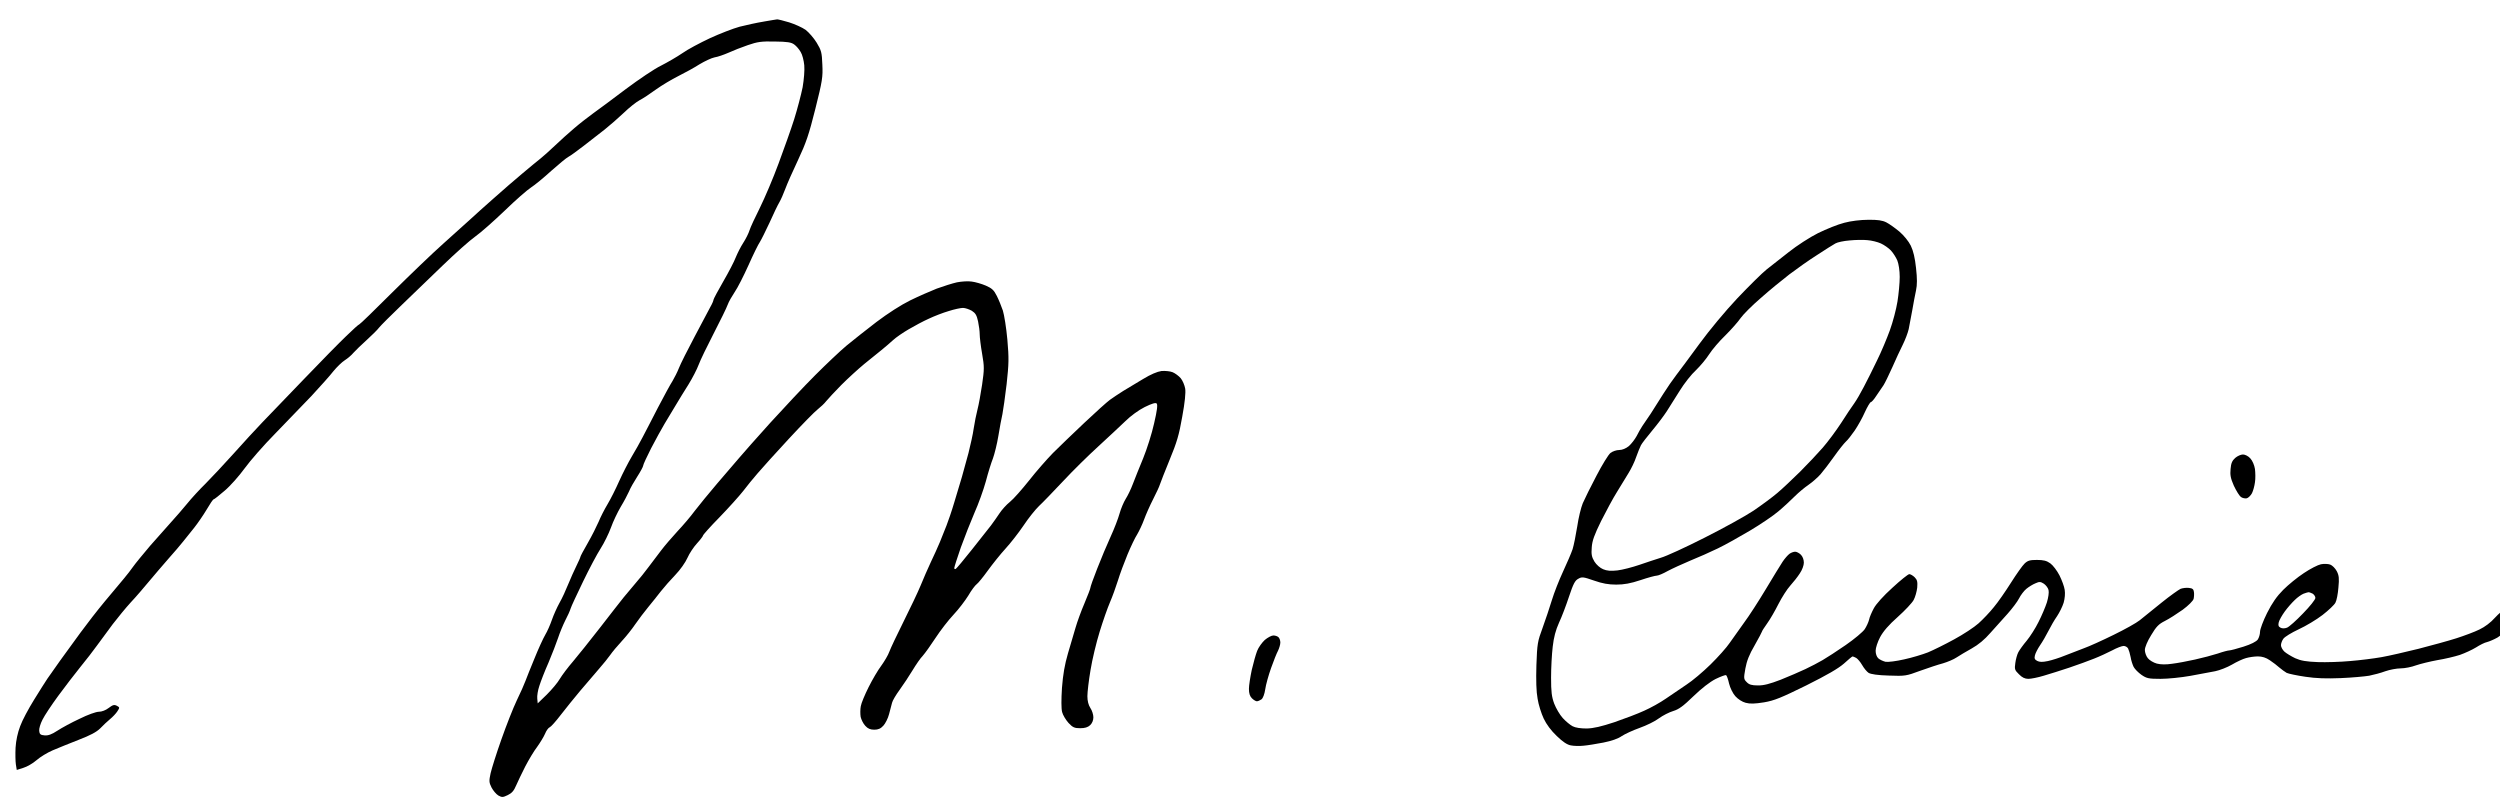
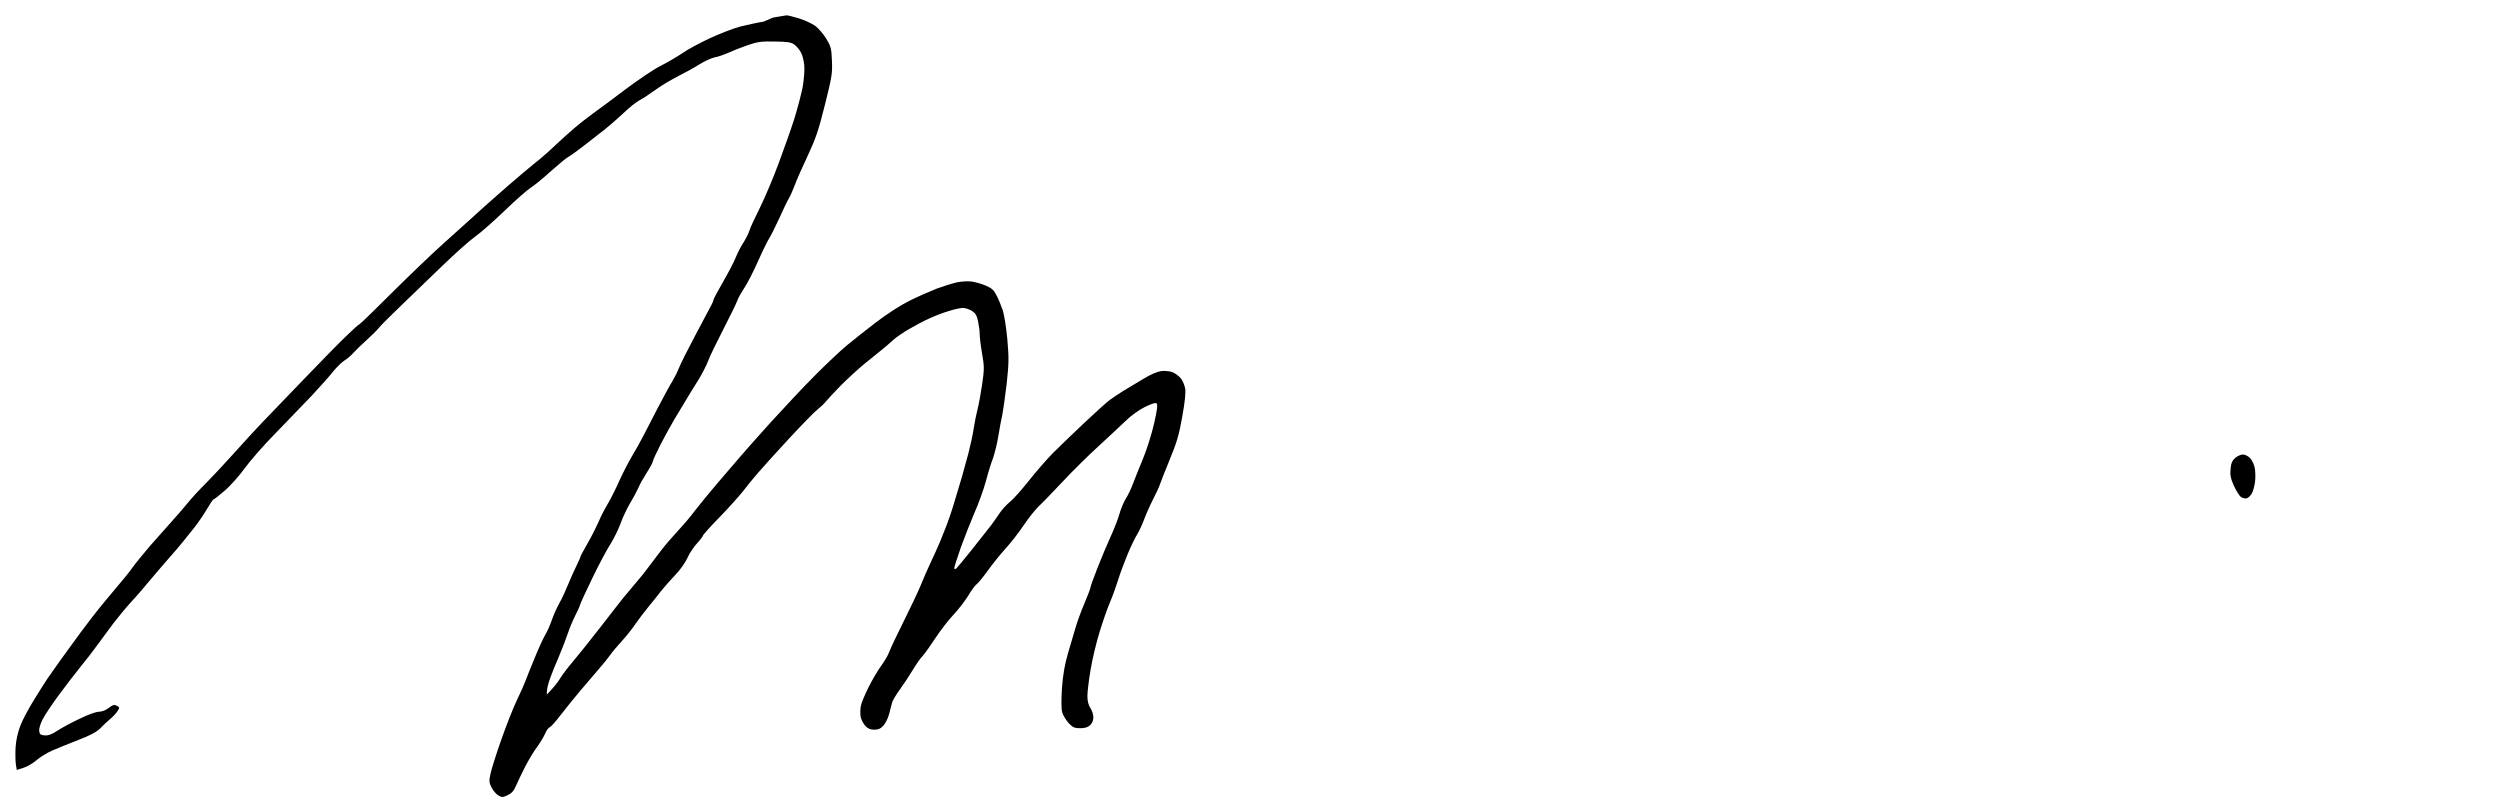
<svg xmlns="http://www.w3.org/2000/svg" version="1.0" width="468pt" height="152pt" viewBox="0 0 468 152" preserveAspectRatio="xMidYMid meet">
  <g transform="translate(0,152) scale(0.028,-0.028)" fill="#000000" stroke="none">
-     <path d="M5105 5284 c-44 -7 -116 -23 -160 -34 -44 -12 -134 -47 -199 -77 -66 -31 -149 -75 -184 -100 -35 -24 -99 -61 -142 -83 -44 -21 -149 -92 -236 -157 -86 -65 -184 -138 -218 -162 -33 -24 -90 -68 -126 -99 -36 -30 -94 -83 -130 -117 -36 -34 -79 -73 -96 -86 -17 -13 -71 -58 -120 -99 -49 -41 -136 -116 -194 -168 -58 -51 -128 -114 -156 -140 -28 -26 -109 -99 -180 -162 -71 -63 -225 -211 -342 -327 -117 -117 -216 -213 -220 -213 -4 0 -43 -35 -87 -78 -44 -42 -171 -171 -282 -287 -111 -115 -237 -246 -279 -290 -42 -44 -129 -138 -193 -210 -64 -71 -148 -161 -187 -200 -39 -38 -95 -99 -124 -135 -30 -36 -76 -90 -104 -120 -28 -31 -92 -103 -142 -160 -49 -58 -101 -121 -114 -140 -13 -19 -41 -55 -62 -80 -21 -25 -79 -94 -128 -153 -49 -59 -122 -153 -162 -208 -40 -55 -101 -139 -136 -187 -34 -48 -73 -103 -86 -122 -13 -19 -53 -83 -89 -141 -36 -58 -78 -136 -92 -175 -17 -44 -28 -96 -31 -144 -2 -41 -1 -92 2 -112 l6 -37 44 14 c24 7 64 30 88 51 25 22 73 51 108 66 35 15 112 46 173 70 78 30 120 52 145 77 19 20 49 48 66 62 17 14 39 37 48 51 17 26 17 27 -3 38 -18 9 -27 6 -55 -15 -19 -15 -46 -25 -65 -25 -19 0 -75 -20 -129 -47 -54 -25 -120 -61 -149 -80 -38 -25 -61 -33 -85 -31 -27 2 -34 8 -36 30 -2 14 8 48 22 75 13 27 61 99 105 159 44 60 111 147 148 193 37 45 88 111 113 146 25 34 72 98 104 141 33 43 87 109 120 145 34 36 88 99 121 139 33 40 92 108 130 152 39 44 84 96 100 117 17 21 49 62 73 91 23 29 61 84 83 121 22 38 43 69 47 69 4 0 37 26 74 58 37 31 97 99 134 150 37 51 128 155 203 231 75 77 184 190 243 252 58 63 125 137 147 166 23 28 57 61 76 73 19 12 45 34 58 50 13 15 53 53 87 84 35 32 73 69 84 84 12 15 80 83 152 152 72 69 197 189 277 267 81 78 177 164 214 190 37 26 126 105 198 174 71 69 150 138 175 154 25 16 86 66 135 111 50 44 101 87 115 94 14 7 60 41 103 74 43 34 106 83 140 109 34 27 91 77 127 111 36 35 83 72 105 84 22 11 72 44 110 72 39 28 106 68 150 90 44 22 108 57 142 79 35 21 80 42 100 46 21 3 63 18 93 31 30 14 89 37 130 51 64 22 90 26 180 24 84 -1 110 -5 130 -20 14 -10 33 -32 43 -50 11 -17 21 -57 24 -89 3 -33 -2 -94 -11 -147 -10 -49 -35 -145 -56 -212 -21 -67 -69 -201 -105 -298 -36 -98 -92 -229 -124 -294 -32 -64 -64 -132 -70 -152 -6 -20 -25 -58 -42 -84 -17 -26 -39 -70 -50 -97 -10 -27 -48 -100 -84 -162 -36 -62 -65 -117 -65 -122 0 -5 -8 -25 -19 -44 -10 -19 -58 -109 -106 -200 -48 -90 -96 -186 -106 -212 -10 -26 -30 -65 -43 -87 -14 -21 -57 -101 -97 -177 -39 -77 -86 -166 -103 -199 -17 -33 -50 -92 -73 -130 -23 -39 -60 -111 -83 -162 -22 -50 -57 -120 -78 -155 -21 -35 -48 -88 -60 -118 -13 -30 -45 -94 -72 -141 -28 -48 -50 -90 -50 -94 0 -4 -12 -30 -26 -59 -14 -28 -39 -84 -55 -123 -16 -40 -42 -97 -59 -126 -16 -29 -39 -80 -50 -112 -11 -32 -31 -78 -45 -101 -14 -24 -46 -94 -71 -156 -26 -62 -53 -131 -61 -152 -8 -22 -34 -81 -58 -130 -24 -50 -70 -167 -103 -261 -33 -93 -65 -195 -72 -226 -11 -51 -11 -61 6 -95 11 -21 31 -45 46 -54 24 -13 30 -13 63 3 27 13 41 29 56 65 11 26 39 83 61 127 23 44 58 103 79 130 20 28 44 67 53 88 8 20 22 40 31 43 9 4 42 41 74 83 32 42 91 114 130 161 40 47 96 112 124 145 29 33 64 76 77 95 13 19 47 60 75 90 28 30 70 82 92 115 23 33 62 85 87 115 25 30 63 78 84 105 22 28 65 77 97 110 32 33 68 84 81 114 13 30 42 73 64 97 22 24 40 48 40 52 0 5 50 61 111 123 61 63 131 141 157 174 25 33 69 87 97 119 27 32 121 136 208 230 87 94 174 183 194 198 19 15 45 39 57 55 12 15 58 64 101 108 44 44 113 107 153 140 40 33 92 75 115 93 23 19 58 48 77 66 19 18 67 51 105 73 39 23 99 55 135 71 36 17 95 40 133 51 37 12 80 21 95 21 15 0 41 -9 59 -19 25 -16 33 -30 42 -71 6 -28 11 -67 11 -87 0 -19 7 -78 16 -129 15 -87 15 -103 0 -207 -9 -61 -23 -137 -31 -167 -8 -30 -19 -86 -25 -125 -5 -38 -22 -113 -35 -165 -14 -52 -34 -124 -44 -160 -11 -36 -34 -112 -51 -170 -17 -58 -41 -127 -52 -155 -11 -27 -31 -77 -44 -110 -14 -33 -41 -94 -61 -135 -19 -41 -50 -111 -68 -156 -18 -44 -70 -153 -114 -241 -44 -88 -87 -179 -95 -201 -8 -23 -33 -65 -54 -94 -22 -29 -60 -94 -85 -144 -25 -50 -49 -107 -52 -127 -4 -20 -4 -52 -1 -71 4 -18 17 -45 31 -60 17 -19 34 -26 60 -26 26 0 43 7 61 27 13 14 31 49 38 77 8 28 17 62 20 76 3 14 26 53 51 87 25 35 64 93 86 130 23 38 53 82 69 98 15 17 53 70 85 119 32 49 86 119 120 155 34 36 78 94 99 128 20 35 46 69 56 76 10 7 44 49 75 92 32 44 84 109 117 145 33 36 88 106 121 155 33 50 80 108 103 130 24 22 96 97 161 166 65 70 172 175 238 235 65 60 146 135 179 167 34 34 89 74 129 94 49 24 73 31 80 24 8 -8 3 -47 -17 -133 -15 -68 -48 -172 -73 -233 -25 -60 -56 -138 -69 -172 -13 -35 -35 -80 -48 -100 -13 -21 -32 -65 -41 -98 -9 -33 -36 -103 -60 -155 -24 -52 -64 -148 -89 -212 -26 -65 -46 -123 -46 -129 0 -6 -18 -53 -40 -105 -22 -51 -48 -123 -59 -161 -11 -37 -34 -115 -51 -173 -22 -76 -33 -140 -40 -230 -5 -78 -5 -139 1 -162 5 -20 25 -53 43 -73 28 -30 40 -35 78 -35 31 0 51 6 66 20 14 13 22 33 22 53 0 18 -9 46 -20 62 -13 20 -20 47 -20 79 0 27 9 105 21 175 11 69 39 185 61 256 22 72 53 160 69 197 16 37 40 103 53 145 13 43 42 121 64 174 22 53 51 114 65 135 13 22 34 66 46 99 12 33 39 94 60 135 21 41 42 86 46 100 4 14 34 88 65 165 48 116 63 166 84 287 18 97 24 161 20 188 -4 23 -17 54 -30 70 -13 15 -37 33 -54 40 -17 7 -50 10 -75 8 -28 -4 -71 -22 -122 -53 -43 -26 -103 -62 -133 -80 -30 -19 -71 -46 -90 -60 -19 -14 -96 -83 -170 -153 -74 -70 -169 -161 -210 -202 -41 -42 -113 -124 -160 -184 -47 -59 -104 -124 -128 -143 -24 -19 -55 -54 -70 -77 -15 -22 -40 -59 -57 -81 -17 -22 -75 -95 -128 -162 -53 -67 -101 -124 -107 -128 -5 -3 -10 -1 -10 6 0 6 20 69 44 138 25 69 66 173 91 231 26 58 60 152 76 210 15 58 37 128 48 155 10 28 27 95 36 150 9 55 21 120 27 145 5 25 18 115 28 200 15 138 16 173 5 298 -7 78 -21 165 -30 194 -10 29 -28 74 -41 99 -19 38 -32 50 -73 68 -28 12 -70 24 -94 27 -24 4 -68 1 -99 -5 -31 -7 -91 -26 -135 -42 -43 -17 -123 -52 -178 -79 -61 -30 -148 -86 -225 -144 -69 -53 -159 -124 -200 -158 -41 -34 -136 -124 -210 -198 -74 -74 -209 -218 -300 -318 -91 -101 -185 -207 -210 -237 -25 -29 -90 -105 -145 -169 -55 -64 -122 -147 -150 -183 -27 -37 -80 -99 -116 -137 -36 -39 -86 -97 -110 -129 -24 -32 -62 -82 -84 -111 -22 -30 -59 -76 -82 -102 -23 -27 -60 -71 -83 -99 -22 -27 -94 -120 -160 -205 -66 -85 -147 -186 -180 -225 -33 -38 -72 -90 -87 -115 -14 -25 -54 -72 -87 -105 l-61 -59 -3 32 c-2 18 4 56 14 85 9 29 36 99 61 155 24 57 53 132 64 165 11 34 33 87 48 117 16 30 32 66 36 80 4 14 42 95 83 180 41 85 94 185 118 222 23 36 54 99 69 140 14 40 44 102 65 138 22 36 46 82 55 102 8 21 33 65 55 99 22 34 40 68 40 74 0 7 24 59 53 116 30 57 70 131 90 164 20 33 53 88 74 123 21 35 59 98 86 140 26 42 57 102 68 132 11 30 57 125 101 210 44 85 86 171 93 191 7 20 29 58 47 85 19 27 60 108 92 179 32 72 66 141 76 155 9 14 38 72 65 130 26 58 55 119 65 135 10 17 28 57 40 90 12 33 51 121 86 195 53 113 72 168 115 340 47 188 51 213 47 296 -3 82 -7 96 -38 147 -19 31 -52 69 -74 86 -23 16 -72 38 -110 50 -37 11 -73 20 -80 20 -6 -1 -47 -7 -91 -15z" />
-     <path d="M12330 3939 c-41 -10 -120 -42 -175 -69 -56 -28 -142 -84 -195 -126 -52 -41 -119 -94 -149 -117 -29 -23 -117 -110 -195 -192 -82 -87 -189 -216 -254 -305 -62 -85 -132 -179 -155 -209 -23 -30 -62 -86 -87 -126 -25 -39 -62 -98 -83 -131 -22 -32 -47 -70 -57 -84 -9 -14 -27 -44 -38 -67 -12 -22 -35 -52 -52 -67 -20 -16 -44 -26 -64 -26 -19 0 -45 -9 -59 -20 -14 -11 -56 -80 -94 -153 -38 -72 -79 -155 -91 -183 -12 -29 -29 -99 -37 -155 -9 -57 -23 -126 -31 -152 -9 -27 -38 -94 -64 -150 -26 -56 -60 -142 -75 -192 -15 -49 -43 -133 -62 -185 -33 -89 -36 -105 -41 -248 -3 -102 -1 -178 8 -225 6 -40 25 -99 41 -133 18 -38 49 -80 87 -116 40 -39 70 -59 95 -63 20 -4 57 -5 84 -2 26 2 86 12 133 21 55 11 98 26 122 43 21 14 75 39 120 55 45 16 103 44 129 64 26 19 69 41 96 49 37 11 67 33 135 99 55 53 109 95 148 115 35 17 66 28 70 26 5 -3 14 -28 20 -56 7 -29 25 -66 42 -85 18 -20 46 -38 69 -44 30 -8 60 -7 123 3 70 12 115 31 282 113 142 71 214 113 252 146 29 27 55 48 58 48 3 0 14 -5 24 -10 10 -6 28 -27 40 -48 12 -21 31 -44 43 -52 15 -9 61 -16 135 -18 109 -4 116 -3 210 32 53 19 122 42 153 50 30 9 71 26 90 39 19 12 64 40 101 60 45 25 87 60 125 104 32 36 84 94 115 128 31 35 66 81 77 103 11 22 33 51 49 64 16 13 43 30 61 37 26 12 34 11 56 -3 13 -9 28 -28 31 -42 4 -16 -1 -50 -11 -83 -10 -31 -35 -90 -56 -131 -20 -41 -56 -97 -79 -125 -23 -27 -48 -62 -56 -77 -8 -15 -17 -48 -20 -72 -6 -41 -4 -48 24 -75 21 -22 40 -31 63 -31 18 0 64 9 103 21 39 11 116 36 171 54 55 19 129 45 165 60 36 14 90 39 121 55 31 17 66 30 77 30 12 0 25 -8 30 -17 5 -10 13 -36 17 -58 3 -21 13 -51 20 -65 8 -15 31 -38 52 -53 35 -24 48 -27 128 -27 48 0 138 9 199 20 61 11 136 25 166 31 30 6 81 26 112 44 32 19 75 39 95 44 21 6 56 11 79 11 28 0 54 -8 80 -26 21 -14 50 -36 64 -49 14 -12 36 -28 48 -35 13 -6 70 -18 125 -26 72 -11 142 -13 237 -9 74 3 160 11 190 16 30 6 79 19 108 30 29 10 75 19 102 19 27 0 73 9 102 20 29 10 94 26 143 35 50 8 117 24 151 35 34 12 82 34 108 50 25 16 58 33 74 36 15 4 46 17 69 30 25 15 53 42 68 68 14 23 25 52 25 64 0 11 -7 28 -16 36 -8 9 -22 16 -31 16 -9 0 -36 -23 -62 -51 -28 -32 -68 -62 -104 -79 -32 -16 -102 -42 -155 -59 -53 -17 -167 -48 -252 -70 -85 -21 -197 -47 -248 -56 -51 -9 -146 -21 -210 -26 -64 -6 -161 -9 -216 -7 -77 3 -113 9 -151 26 -27 13 -60 33 -72 44 -13 12 -23 31 -23 43 0 11 7 31 16 43 9 13 55 41 102 63 48 22 120 65 160 96 40 31 79 68 86 82 8 14 17 60 20 101 6 62 4 81 -11 110 -10 19 -30 39 -44 44 -14 5 -42 6 -62 2 -20 -4 -71 -30 -114 -59 -43 -28 -105 -79 -138 -112 -43 -43 -74 -88 -108 -155 -26 -52 -47 -109 -47 -125 0 -17 -7 -40 -15 -52 -10 -14 -45 -32 -96 -48 -44 -14 -87 -25 -95 -25 -8 0 -43 -9 -77 -21 -34 -11 -102 -29 -152 -40 -49 -11 -118 -24 -152 -28 -39 -6 -76 -6 -103 1 -22 6 -49 22 -60 36 -11 13 -20 38 -20 55 0 18 17 59 42 99 34 57 50 74 92 95 28 14 81 48 119 75 38 28 70 60 73 73 3 13 4 34 2 46 -2 18 -10 25 -34 27 -16 2 -41 -1 -55 -6 -13 -6 -71 -47 -128 -93 -56 -46 -122 -99 -145 -117 -22 -18 -101 -62 -175 -98 -73 -36 -163 -77 -200 -90 -36 -14 -94 -36 -127 -49 -34 -14 -84 -30 -112 -36 -38 -8 -56 -7 -72 1 -17 9 -20 17 -15 37 3 14 19 45 34 67 16 23 41 66 56 96 15 30 41 75 58 99 16 24 36 64 44 90 8 28 11 62 7 86 -3 22 -19 65 -35 97 -16 31 -43 67 -61 80 -25 18 -46 23 -90 23 -46 0 -61 -4 -82 -24 -14 -13 -55 -71 -91 -128 -36 -57 -87 -131 -115 -164 -27 -34 -73 -82 -102 -108 -29 -26 -102 -74 -163 -107 -60 -33 -139 -72 -175 -87 -36 -14 -108 -36 -160 -47 -52 -12 -108 -19 -124 -16 -16 4 -38 14 -48 23 -11 10 -18 30 -18 51 0 19 13 59 30 91 21 39 58 82 118 135 48 43 96 94 106 113 11 20 21 57 24 83 3 39 0 52 -17 69 -11 11 -28 21 -36 21 -8 0 -59 -41 -113 -91 -60 -54 -109 -109 -124 -137 -14 -26 -29 -60 -32 -77 -4 -16 -17 -45 -29 -63 -12 -18 -69 -66 -127 -106 -58 -40 -127 -85 -155 -101 -27 -16 -79 -43 -115 -60 -36 -17 -110 -49 -165 -71 -73 -28 -114 -39 -153 -38 -40 0 -58 5 -74 22 -20 20 -21 24 -9 91 9 50 26 94 62 155 27 48 49 89 49 92 0 4 16 28 35 55 19 26 53 85 75 129 23 45 58 100 79 123 21 23 50 60 64 82 16 23 27 54 27 72 0 20 -8 41 -20 53 -11 11 -28 20 -38 20 -10 0 -27 -6 -38 -14 -11 -8 -32 -32 -46 -53 -14 -21 -64 -103 -112 -183 -48 -80 -113 -181 -146 -225 -32 -44 -75 -105 -96 -135 -20 -30 -78 -95 -128 -144 -50 -49 -122 -110 -161 -135 -38 -26 -100 -68 -137 -93 -37 -26 -102 -62 -145 -81 -43 -20 -133 -54 -200 -77 -88 -29 -139 -41 -185 -42 -40 0 -75 5 -94 15 -17 9 -46 33 -66 55 -20 22 -45 65 -57 96 -17 46 -21 79 -21 174 0 64 5 158 11 207 7 63 20 111 42 160 18 38 48 117 67 175 28 84 40 108 62 119 24 14 33 13 105 -12 57 -20 97 -27 149 -27 52 0 96 8 162 30 50 17 99 30 109 30 10 0 43 14 73 31 30 16 98 47 150 69 52 21 136 58 185 82 50 24 146 78 215 119 69 41 155 99 190 129 36 30 85 76 110 101 25 25 66 59 91 76 25 17 61 49 80 70 19 22 60 75 91 119 31 44 67 89 79 100 12 10 38 44 59 74 21 31 52 86 68 123 17 37 35 67 40 67 5 0 22 19 37 43 16 23 36 54 47 69 10 15 36 69 59 120 22 51 54 119 70 151 16 32 34 79 40 105 5 26 16 83 24 127 7 44 19 103 25 132 8 38 8 78 0 150 -7 66 -18 114 -35 149 -15 30 -46 68 -76 94 -29 24 -68 52 -88 62 -26 13 -57 18 -121 17 -50 0 -116 -8 -160 -20z m245 -138 c22 -10 52 -31 67 -47 15 -16 34 -46 43 -67 9 -23 16 -67 16 -110 0 -40 -7 -114 -15 -164 -8 -51 -31 -138 -51 -193 -20 -55 -58 -146 -86 -202 -27 -57 -67 -136 -88 -176 -20 -39 -49 -89 -64 -110 -15 -20 -55 -80 -88 -132 -34 -52 -89 -126 -123 -165 -33 -38 -101 -110 -151 -160 -50 -49 -118 -114 -153 -143 -34 -29 -106 -82 -159 -118 -54 -36 -201 -117 -328 -181 -126 -64 -257 -124 -290 -133 -33 -10 -98 -32 -145 -48 -47 -16 -112 -33 -146 -37 -44 -5 -71 -3 -96 8 -20 8 -45 30 -58 51 -18 30 -22 48 -18 95 3 45 17 83 63 177 33 65 80 153 106 194 25 41 60 98 77 126 18 29 41 76 51 107 11 30 25 66 32 79 6 12 41 57 76 99 35 42 78 99 96 127 18 28 57 90 87 138 30 49 79 111 109 138 29 28 69 76 88 106 19 30 68 88 109 127 40 40 86 92 102 116 17 24 77 84 134 133 56 50 143 121 191 158 49 37 132 96 186 130 54 35 108 70 122 77 13 8 56 17 94 20 39 4 93 5 120 2 28 -2 68 -12 90 -22z m2886 -2341 c10 -6 19 -19 19 -29 0 -11 -37 -57 -83 -104 -45 -47 -93 -90 -107 -95 -16 -6 -32 -6 -43 0 -14 7 -17 16 -12 36 3 14 22 47 40 72 18 25 48 59 67 77 18 18 44 36 58 42 14 5 29 10 33 10 5 1 17 -4 28 -9z" />
+     <path d="M5105 5284 c-44 -7 -116 -23 -160 -34 -44 -12 -134 -47 -199 -77 -66 -31 -149 -75 -184 -100 -35 -24 -99 -61 -142 -83 -44 -21 -149 -92 -236 -157 -86 -65 -184 -138 -218 -162 -33 -24 -90 -68 -126 -99 -36 -30 -94 -83 -130 -117 -36 -34 -79 -73 -96 -86 -17 -13 -71 -58 -120 -99 -49 -41 -136 -116 -194 -168 -58 -51 -128 -114 -156 -140 -28 -26 -109 -99 -180 -162 -71 -63 -225 -211 -342 -327 -117 -117 -216 -213 -220 -213 -4 0 -43 -35 -87 -78 -44 -42 -171 -171 -282 -287 -111 -115 -237 -246 -279 -290 -42 -44 -129 -138 -193 -210 -64 -71 -148 -161 -187 -200 -39 -38 -95 -99 -124 -135 -30 -36 -76 -90 -104 -120 -28 -31 -92 -103 -142 -160 -49 -58 -101 -121 -114 -140 -13 -19 -41 -55 -62 -80 -21 -25 -79 -94 -128 -153 -49 -59 -122 -153 -162 -208 -40 -55 -101 -139 -136 -187 -34 -48 -73 -103 -86 -122 -13 -19 -53 -83 -89 -141 -36 -58 -78 -136 -92 -175 -17 -44 -28 -96 -31 -144 -2 -41 -1 -92 2 -112 l6 -37 44 14 c24 7 64 30 88 51 25 22 73 51 108 66 35 15 112 46 173 70 78 30 120 52 145 77 19 20 49 48 66 62 17 14 39 37 48 51 17 26 17 27 -3 38 -18 9 -27 6 -55 -15 -19 -15 -46 -25 -65 -25 -19 0 -75 -20 -129 -47 -54 -25 -120 -61 -149 -80 -38 -25 -61 -33 -85 -31 -27 2 -34 8 -36 30 -2 14 8 48 22 75 13 27 61 99 105 159 44 60 111 147 148 193 37 45 88 111 113 146 25 34 72 98 104 141 33 43 87 109 120 145 34 36 88 99 121 139 33 40 92 108 130 152 39 44 84 96 100 117 17 21 49 62 73 91 23 29 61 84 83 121 22 38 43 69 47 69 4 0 37 26 74 58 37 31 97 99 134 150 37 51 128 155 203 231 75 77 184 190 243 252 58 63 125 137 147 166 23 28 57 61 76 73 19 12 45 34 58 50 13 15 53 53 87 84 35 32 73 69 84 84 12 15 80 83 152 152 72 69 197 189 277 267 81 78 177 164 214 190 37 26 126 105 198 174 71 69 150 138 175 154 25 16 86 66 135 111 50 44 101 87 115 94 14 7 60 41 103 74 43 34 106 83 140 109 34 27 91 77 127 111 36 35 83 72 105 84 22 11 72 44 110 72 39 28 106 68 150 90 44 22 108 57 142 79 35 21 80 42 100 46 21 3 63 18 93 31 30 14 89 37 130 51 64 22 90 26 180 24 84 -1 110 -5 130 -20 14 -10 33 -32 43 -50 11 -17 21 -57 24 -89 3 -33 -2 -94 -11 -147 -10 -49 -35 -145 -56 -212 -21 -67 -69 -201 -105 -298 -36 -98 -92 -229 -124 -294 -32 -64 -64 -132 -70 -152 -6 -20 -25 -58 -42 -84 -17 -26 -39 -70 -50 -97 -10 -27 -48 -100 -84 -162 -36 -62 -65 -117 -65 -122 0 -5 -8 -25 -19 -44 -10 -19 -58 -109 -106 -200 -48 -90 -96 -186 -106 -212 -10 -26 -30 -65 -43 -87 -14 -21 -57 -101 -97 -177 -39 -77 -86 -166 -103 -199 -17 -33 -50 -92 -73 -130 -23 -39 -60 -111 -83 -162 -22 -50 -57 -120 -78 -155 -21 -35 -48 -88 -60 -118 -13 -30 -45 -94 -72 -141 -28 -48 -50 -90 -50 -94 0 -4 -12 -30 -26 -59 -14 -28 -39 -84 -55 -123 -16 -40 -42 -97 -59 -126 -16 -29 -39 -80 -50 -112 -11 -32 -31 -78 -45 -101 -14 -24 -46 -94 -71 -156 -26 -62 -53 -131 -61 -152 -8 -22 -34 -81 -58 -130 -24 -50 -70 -167 -103 -261 -33 -93 -65 -195 -72 -226 -11 -51 -11 -61 6 -95 11 -21 31 -45 46 -54 24 -13 30 -13 63 3 27 13 41 29 56 65 11 26 39 83 61 127 23 44 58 103 79 130 20 28 44 67 53 88 8 20 22 40 31 43 9 4 42 41 74 83 32 42 91 114 130 161 40 47 96 112 124 145 29 33 64 76 77 95 13 19 47 60 75 90 28 30 70 82 92 115 23 33 62 85 87 115 25 30 63 78 84 105 22 28 65 77 97 110 32 33 68 84 81 114 13 30 42 73 64 97 22 24 40 48 40 52 0 5 50 61 111 123 61 63 131 141 157 174 25 33 69 87 97 119 27 32 121 136 208 230 87 94 174 183 194 198 19 15 45 39 57 55 12 15 58 64 101 108 44 44 113 107 153 140 40 33 92 75 115 93 23 19 58 48 77 66 19 18 67 51 105 73 39 23 99 55 135 71 36 17 95 40 133 51 37 12 80 21 95 21 15 0 41 -9 59 -19 25 -16 33 -30 42 -71 6 -28 11 -67 11 -87 0 -19 7 -78 16 -129 15 -87 15 -103 0 -207 -9 -61 -23 -137 -31 -167 -8 -30 -19 -86 -25 -125 -5 -38 -22 -113 -35 -165 -14 -52 -34 -124 -44 -160 -11 -36 -34 -112 -51 -170 -17 -58 -41 -127 -52 -155 -11 -27 -31 -77 -44 -110 -14 -33 -41 -94 -61 -135 -19 -41 -50 -111 -68 -156 -18 -44 -70 -153 -114 -241 -44 -88 -87 -179 -95 -201 -8 -23 -33 -65 -54 -94 -22 -29 -60 -94 -85 -144 -25 -50 -49 -107 -52 -127 -4 -20 -4 -52 -1 -71 4 -18 17 -45 31 -60 17 -19 34 -26 60 -26 26 0 43 7 61 27 13 14 31 49 38 77 8 28 17 62 20 76 3 14 26 53 51 87 25 35 64 93 86 130 23 38 53 82 69 98 15 17 53 70 85 119 32 49 86 119 120 155 34 36 78 94 99 128 20 35 46 69 56 76 10 7 44 49 75 92 32 44 84 109 117 145 33 36 88 106 121 155 33 50 80 108 103 130 24 22 96 97 161 166 65 70 172 175 238 235 65 60 146 135 179 167 34 34 89 74 129 94 49 24 73 31 80 24 8 -8 3 -47 -17 -133 -15 -68 -48 -172 -73 -233 -25 -60 -56 -138 -69 -172 -13 -35 -35 -80 -48 -100 -13 -21 -32 -65 -41 -98 -9 -33 -36 -103 -60 -155 -24 -52 -64 -148 -89 -212 -26 -65 -46 -123 -46 -129 0 -6 -18 -53 -40 -105 -22 -51 -48 -123 -59 -161 -11 -37 -34 -115 -51 -173 -22 -76 -33 -140 -40 -230 -5 -78 -5 -139 1 -162 5 -20 25 -53 43 -73 28 -30 40 -35 78 -35 31 0 51 6 66 20 14 13 22 33 22 53 0 18 -9 46 -20 62 -13 20 -20 47 -20 79 0 27 9 105 21 175 11 69 39 185 61 256 22 72 53 160 69 197 16 37 40 103 53 145 13 43 42 121 64 174 22 53 51 114 65 135 13 22 34 66 46 99 12 33 39 94 60 135 21 41 42 86 46 100 4 14 34 88 65 165 48 116 63 166 84 287 18 97 24 161 20 188 -4 23 -17 54 -30 70 -13 15 -37 33 -54 40 -17 7 -50 10 -75 8 -28 -4 -71 -22 -122 -53 -43 -26 -103 -62 -133 -80 -30 -19 -71 -46 -90 -60 -19 -14 -96 -83 -170 -153 -74 -70 -169 -161 -210 -202 -41 -42 -113 -124 -160 -184 -47 -59 -104 -124 -128 -143 -24 -19 -55 -54 -70 -77 -15 -22 -40 -59 -57 -81 -17 -22 -75 -95 -128 -162 -53 -67 -101 -124 -107 -128 -5 -3 -10 -1 -10 6 0 6 20 69 44 138 25 69 66 173 91 231 26 58 60 152 76 210 15 58 37 128 48 155 10 28 27 95 36 150 9 55 21 120 27 145 5 25 18 115 28 200 15 138 16 173 5 298 -7 78 -21 165 -30 194 -10 29 -28 74 -41 99 -19 38 -32 50 -73 68 -28 12 -70 24 -94 27 -24 4 -68 1 -99 -5 -31 -7 -91 -26 -135 -42 -43 -17 -123 -52 -178 -79 -61 -30 -148 -86 -225 -144 -69 -53 -159 -124 -200 -158 -41 -34 -136 -124 -210 -198 -74 -74 -209 -218 -300 -318 -91 -101 -185 -207 -210 -237 -25 -29 -90 -105 -145 -169 -55 -64 -122 -147 -150 -183 -27 -37 -80 -99 -116 -137 -36 -39 -86 -97 -110 -129 -24 -32 -62 -82 -84 -111 -22 -30 -59 -76 -82 -102 -23 -27 -60 -71 -83 -99 -22 -27 -94 -120 -160 -205 -66 -85 -147 -186 -180 -225 -33 -38 -72 -90 -87 -115 -14 -25 -54 -72 -87 -105 c-2 18 4 56 14 85 9 29 36 99 61 155 24 57 53 132 64 165 11 34 33 87 48 117 16 30 32 66 36 80 4 14 42 95 83 180 41 85 94 185 118 222 23 36 54 99 69 140 14 40 44 102 65 138 22 36 46 82 55 102 8 21 33 65 55 99 22 34 40 68 40 74 0 7 24 59 53 116 30 57 70 131 90 164 20 33 53 88 74 123 21 35 59 98 86 140 26 42 57 102 68 132 11 30 57 125 101 210 44 85 86 171 93 191 7 20 29 58 47 85 19 27 60 108 92 179 32 72 66 141 76 155 9 14 38 72 65 130 26 58 55 119 65 135 10 17 28 57 40 90 12 33 51 121 86 195 53 113 72 168 115 340 47 188 51 213 47 296 -3 82 -7 96 -38 147 -19 31 -52 69 -74 86 -23 16 -72 38 -110 50 -37 11 -73 20 -80 20 -6 -1 -47 -7 -91 -15z" />
    <path d="M14944 2367 c-20 -18 -28 -35 -31 -74 -4 -40 0 -62 22 -112 16 -34 37 -68 47 -75 11 -8 28 -11 39 -9 11 3 26 18 35 34 8 16 17 49 20 73 4 24 3 65 0 89 -4 26 -17 56 -31 71 -13 15 -35 26 -49 26 -14 0 -37 -10 -52 -23z" />
-     <path d="M8456 1150 c-18 -17 -42 -49 -51 -73 -9 -23 -25 -80 -36 -127 -10 -47 -19 -104 -19 -127 0 -30 6 -49 20 -63 11 -11 26 -20 33 -20 7 0 21 6 31 13 10 8 20 34 25 67 4 30 22 94 39 142 17 48 38 101 47 117 8 17 15 41 15 54 0 12 -5 28 -12 35 -7 7 -22 12 -35 12 -12 0 -38 -14 -57 -30z" />
  </g>
</svg>